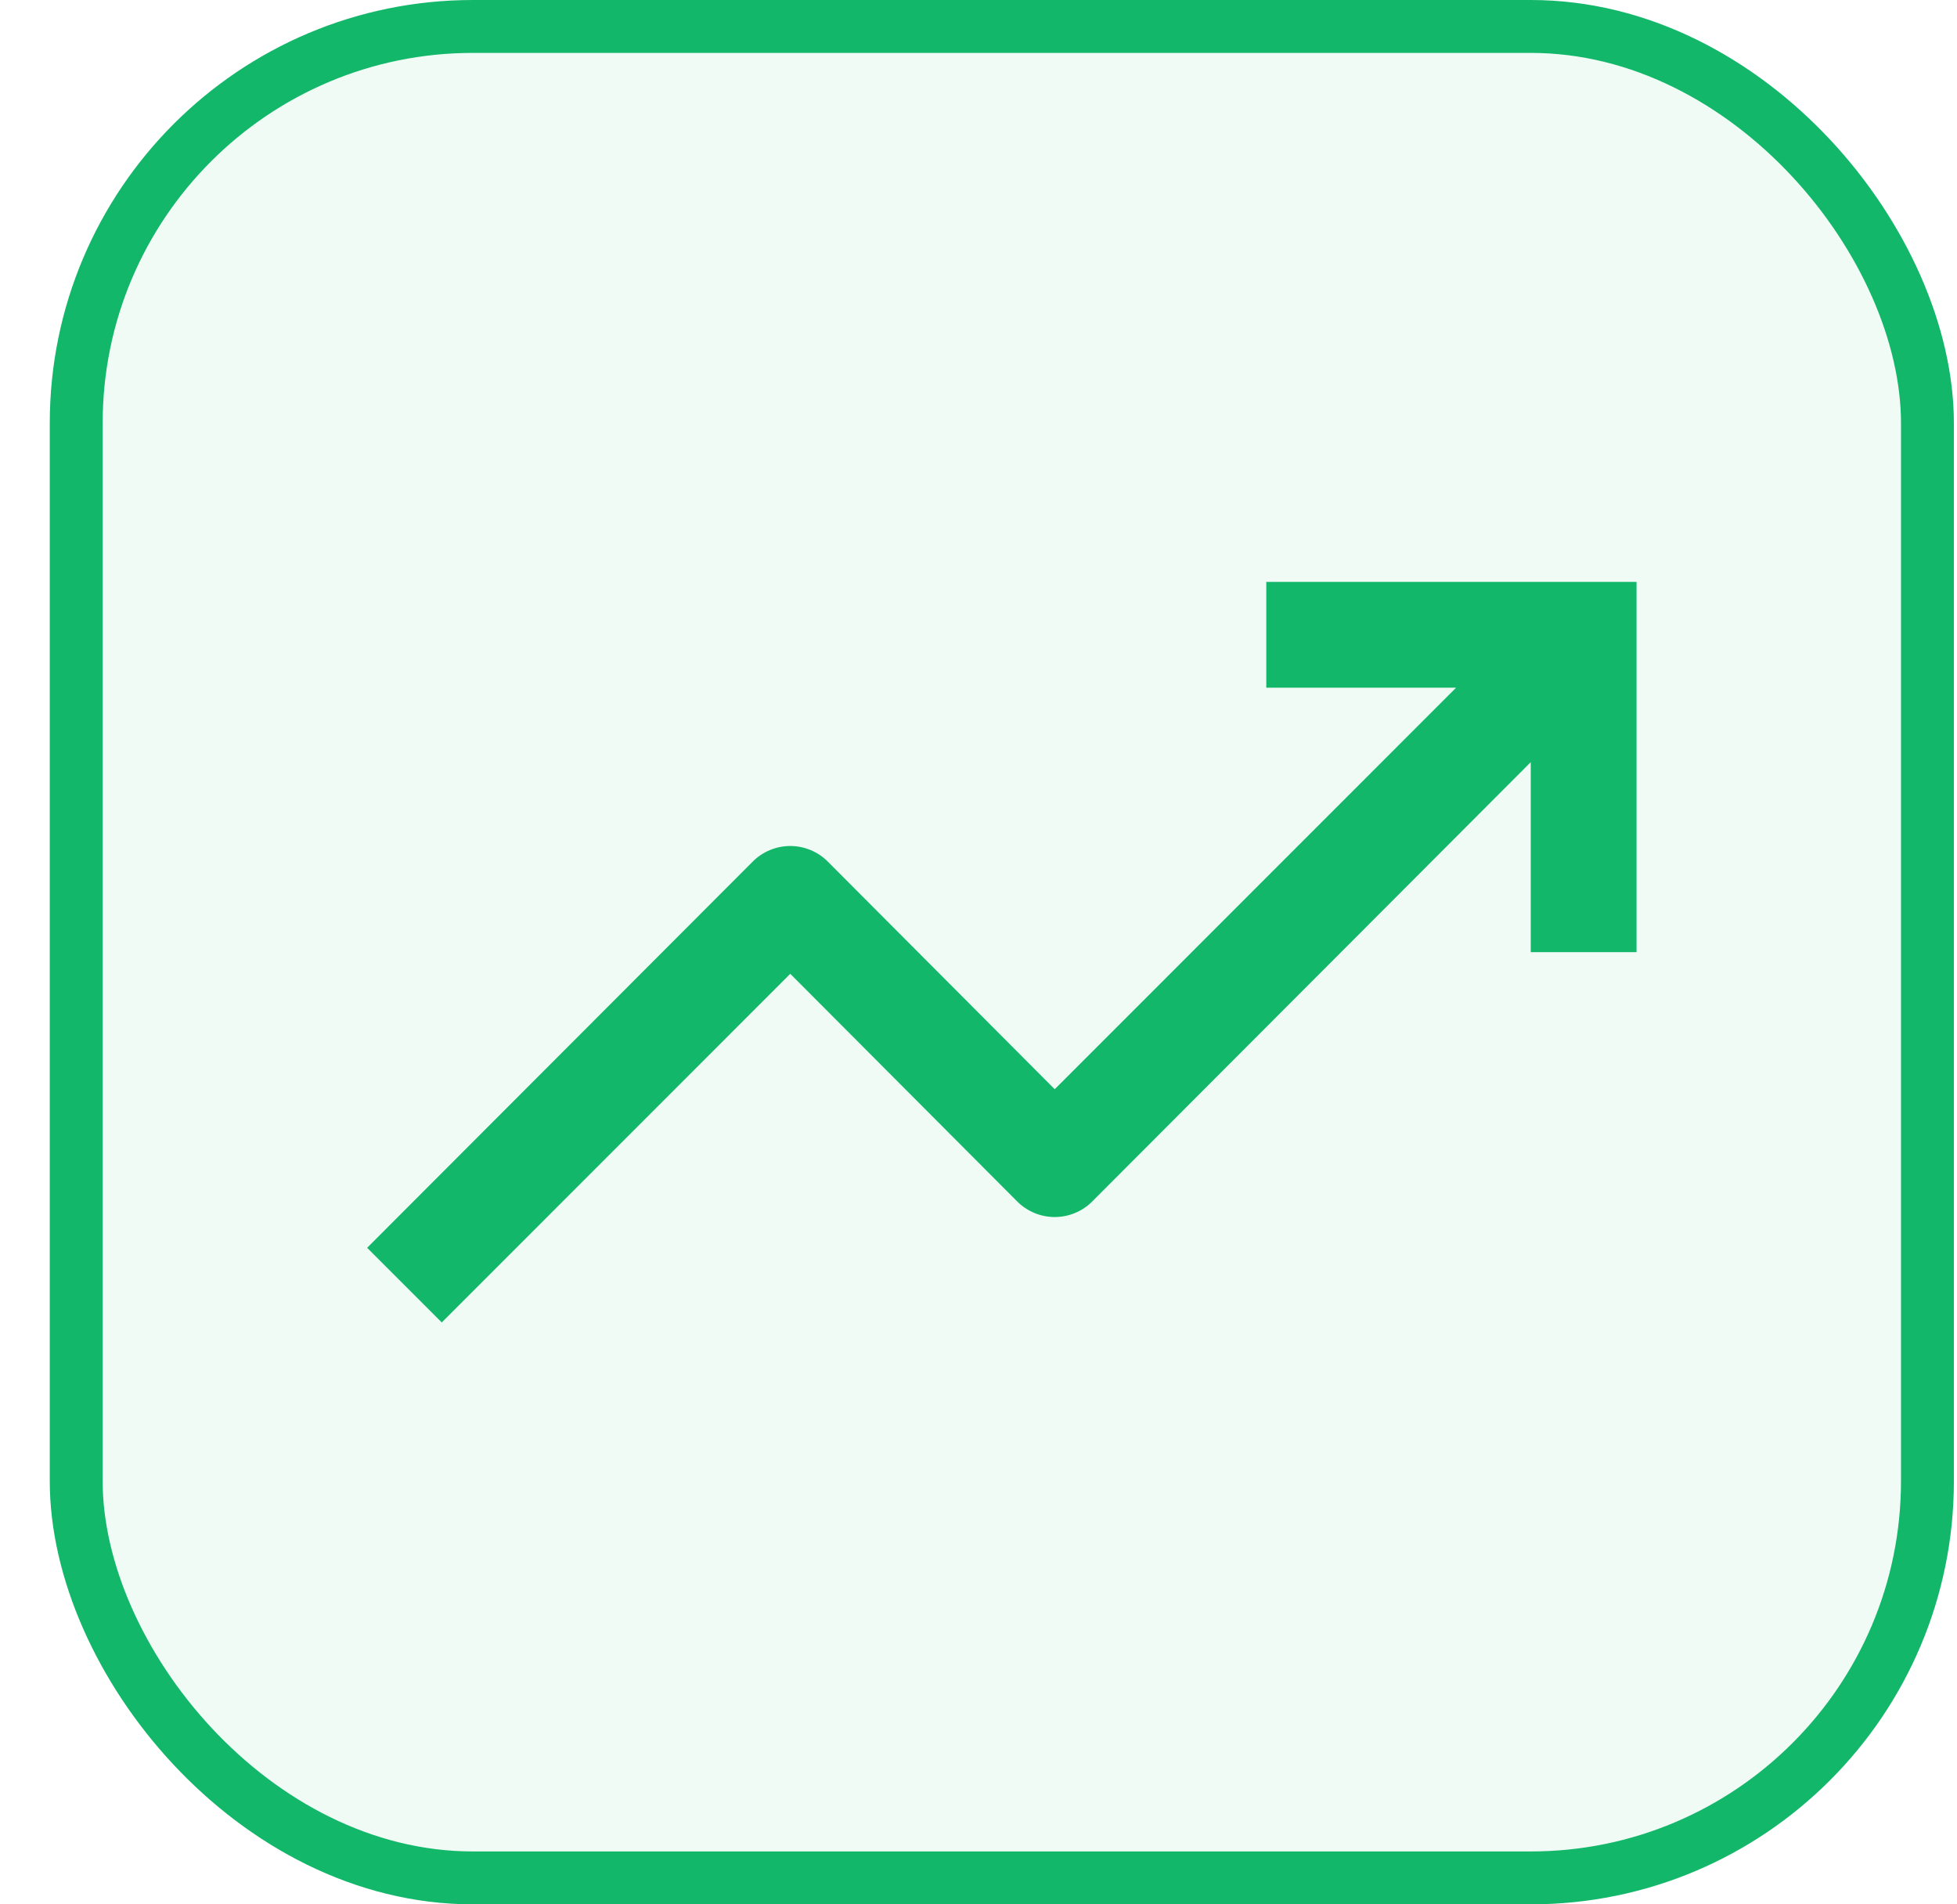
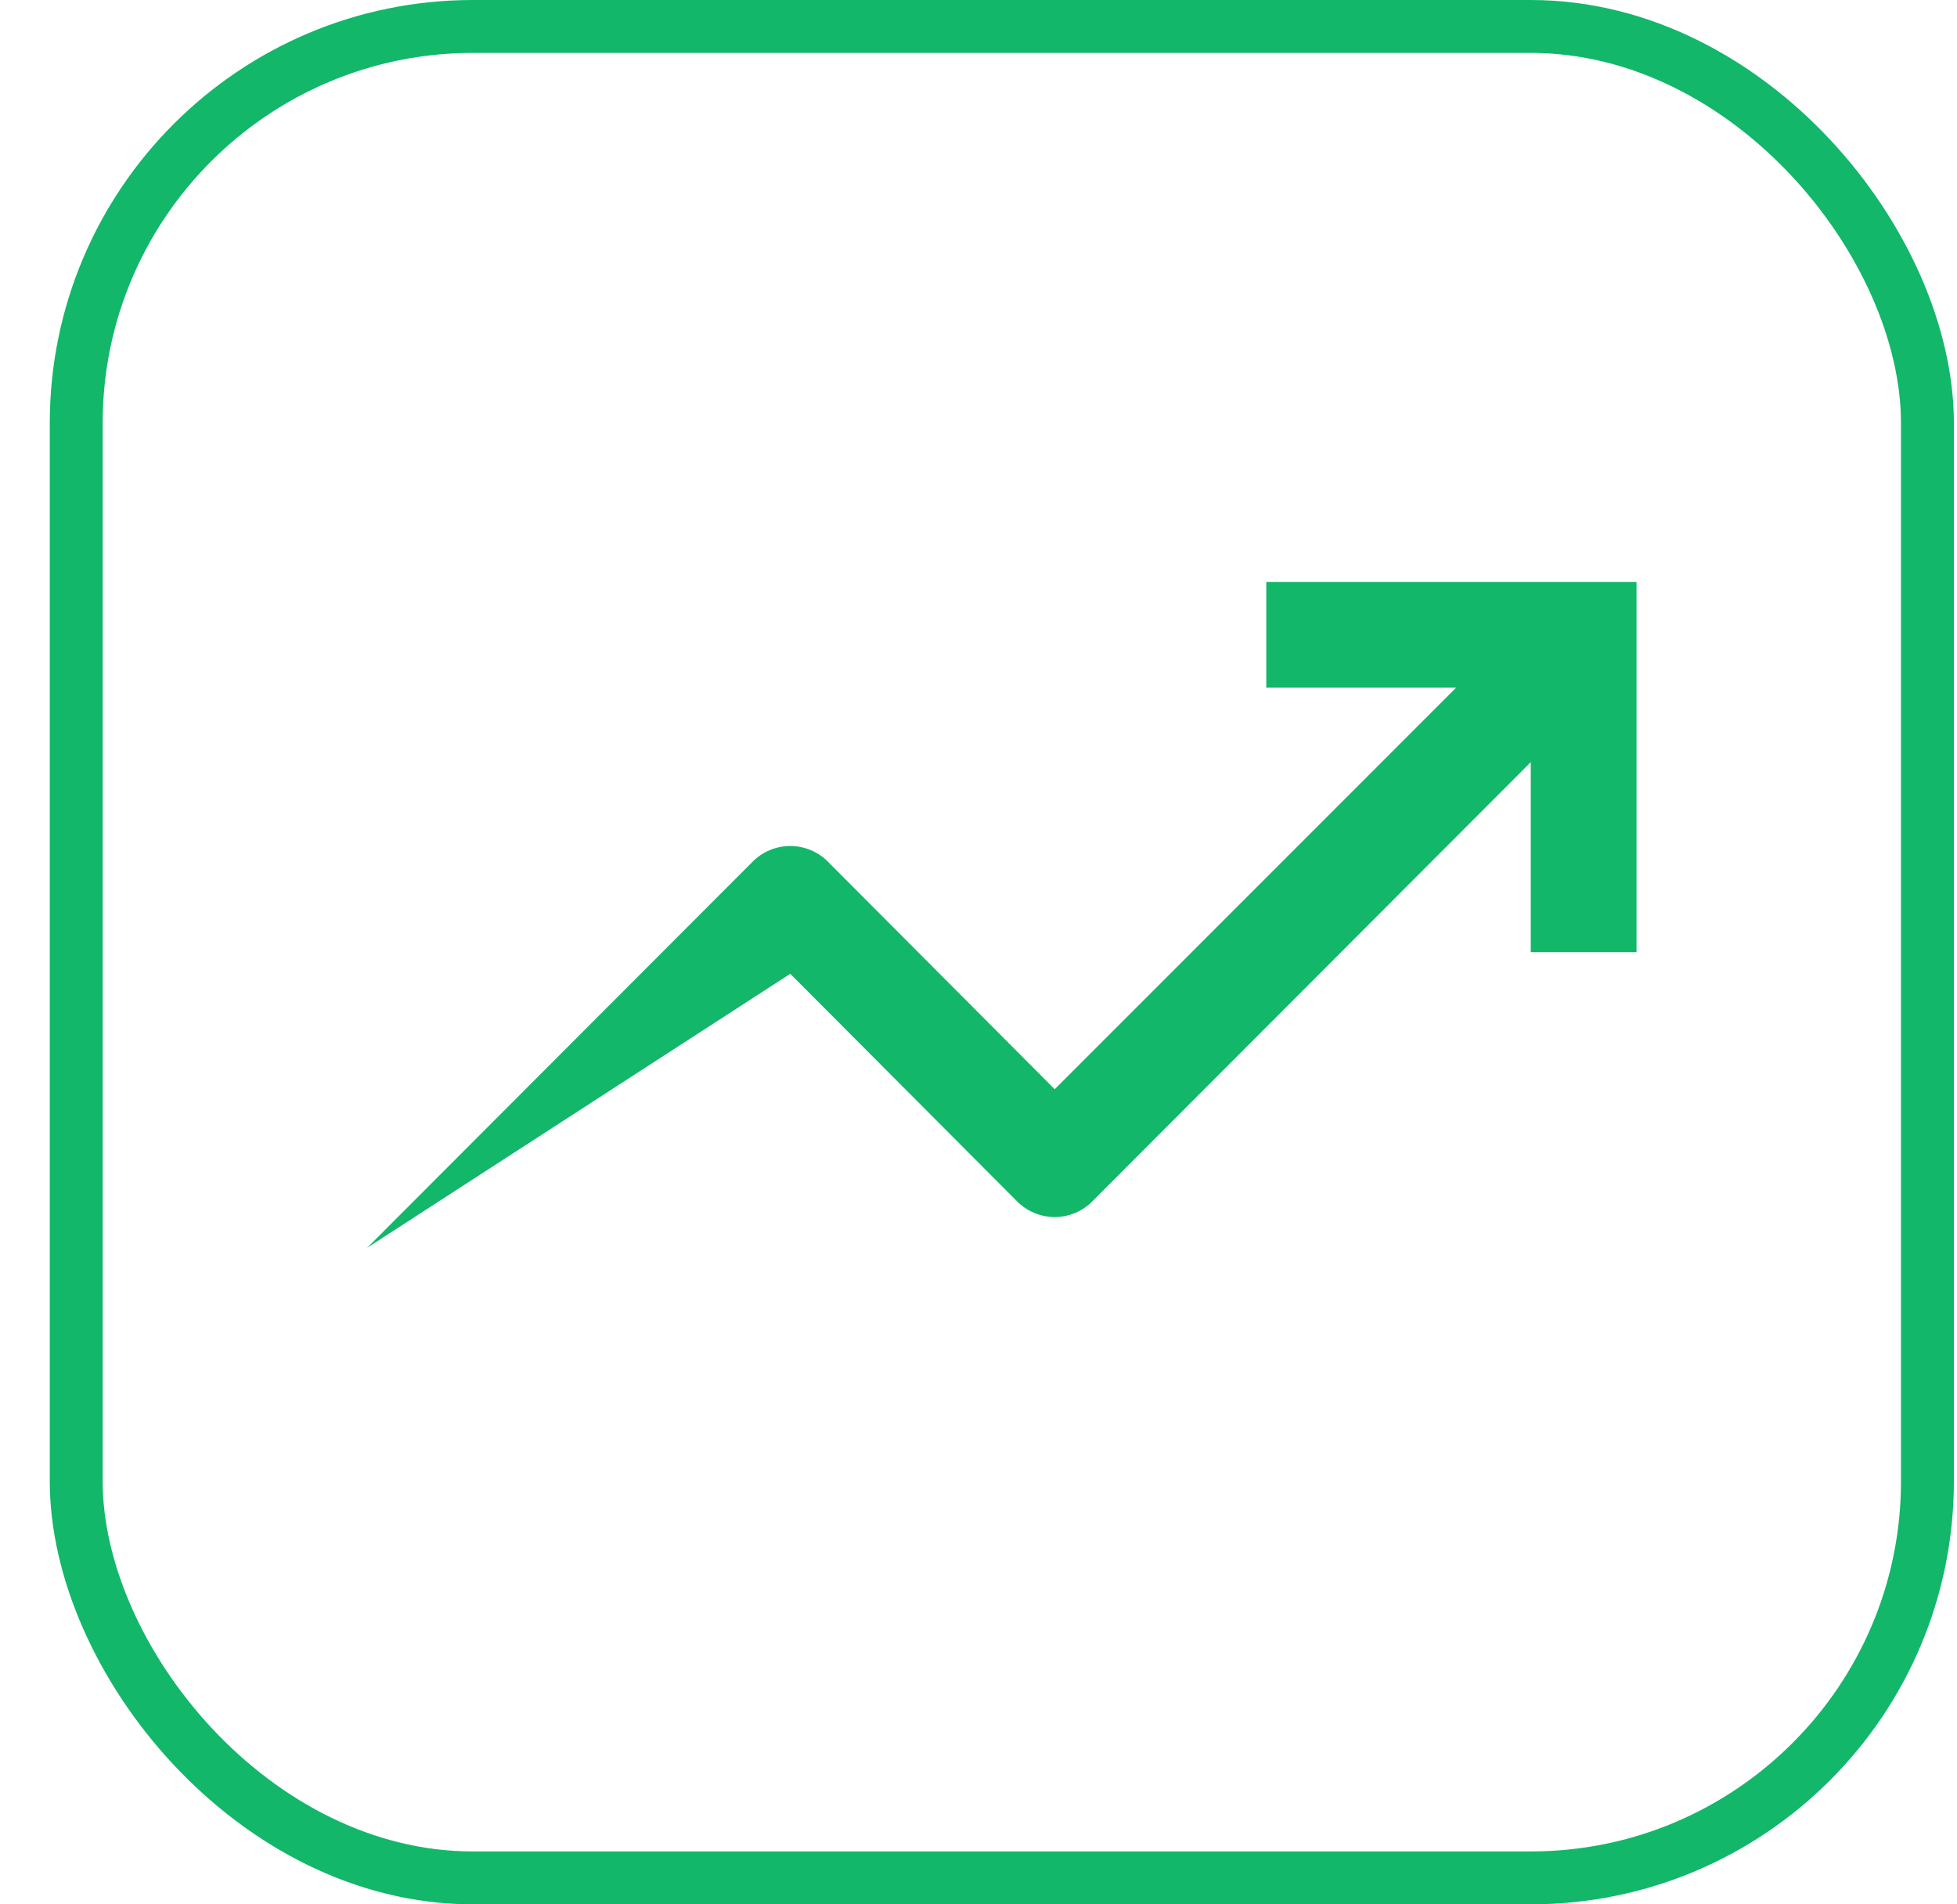
<svg xmlns="http://www.w3.org/2000/svg" width="37" height="36" viewBox="0 0 37 36" fill="none">
-   <rect x="1.441" y="0.5" width="35" height="35" rx="7.5" fill="#12B76A" fill-opacity="0.06" />
-   <path d="M30.941 11H23.941V13H27.53L19.941 20.591L15.652 16.289C15.559 16.195 15.448 16.121 15.326 16.07C15.204 16.019 15.073 15.993 14.941 15.993C14.809 15.993 14.678 16.019 14.556 16.07C14.434 16.121 14.323 16.195 14.23 16.289L6.941 23.589L8.352 25L14.941 18.409L19.23 22.711C19.323 22.805 19.434 22.879 19.556 22.93C19.678 22.981 19.809 23.007 19.941 23.007C20.073 23.007 20.204 22.981 20.326 22.93C20.448 22.879 20.559 22.805 20.652 22.711L28.941 14.408V18H30.941V11Z" fill="#12B76A" />
+   <path d="M30.941 11H23.941V13H27.53L19.941 20.591L15.652 16.289C15.559 16.195 15.448 16.121 15.326 16.07C15.204 16.019 15.073 15.993 14.941 15.993C14.809 15.993 14.678 16.019 14.556 16.07C14.434 16.121 14.323 16.195 14.23 16.289L6.941 23.589L14.941 18.409L19.23 22.711C19.323 22.805 19.434 22.879 19.556 22.93C19.678 22.981 19.809 23.007 19.941 23.007C20.073 23.007 20.204 22.981 20.326 22.93C20.448 22.879 20.559 22.805 20.652 22.711L28.941 14.408V18H30.941V11Z" fill="#12B76A" />
  <rect x="1.441" y="0.5" width="35" height="35" rx="7.5" stroke="#12B76A" />
</svg>